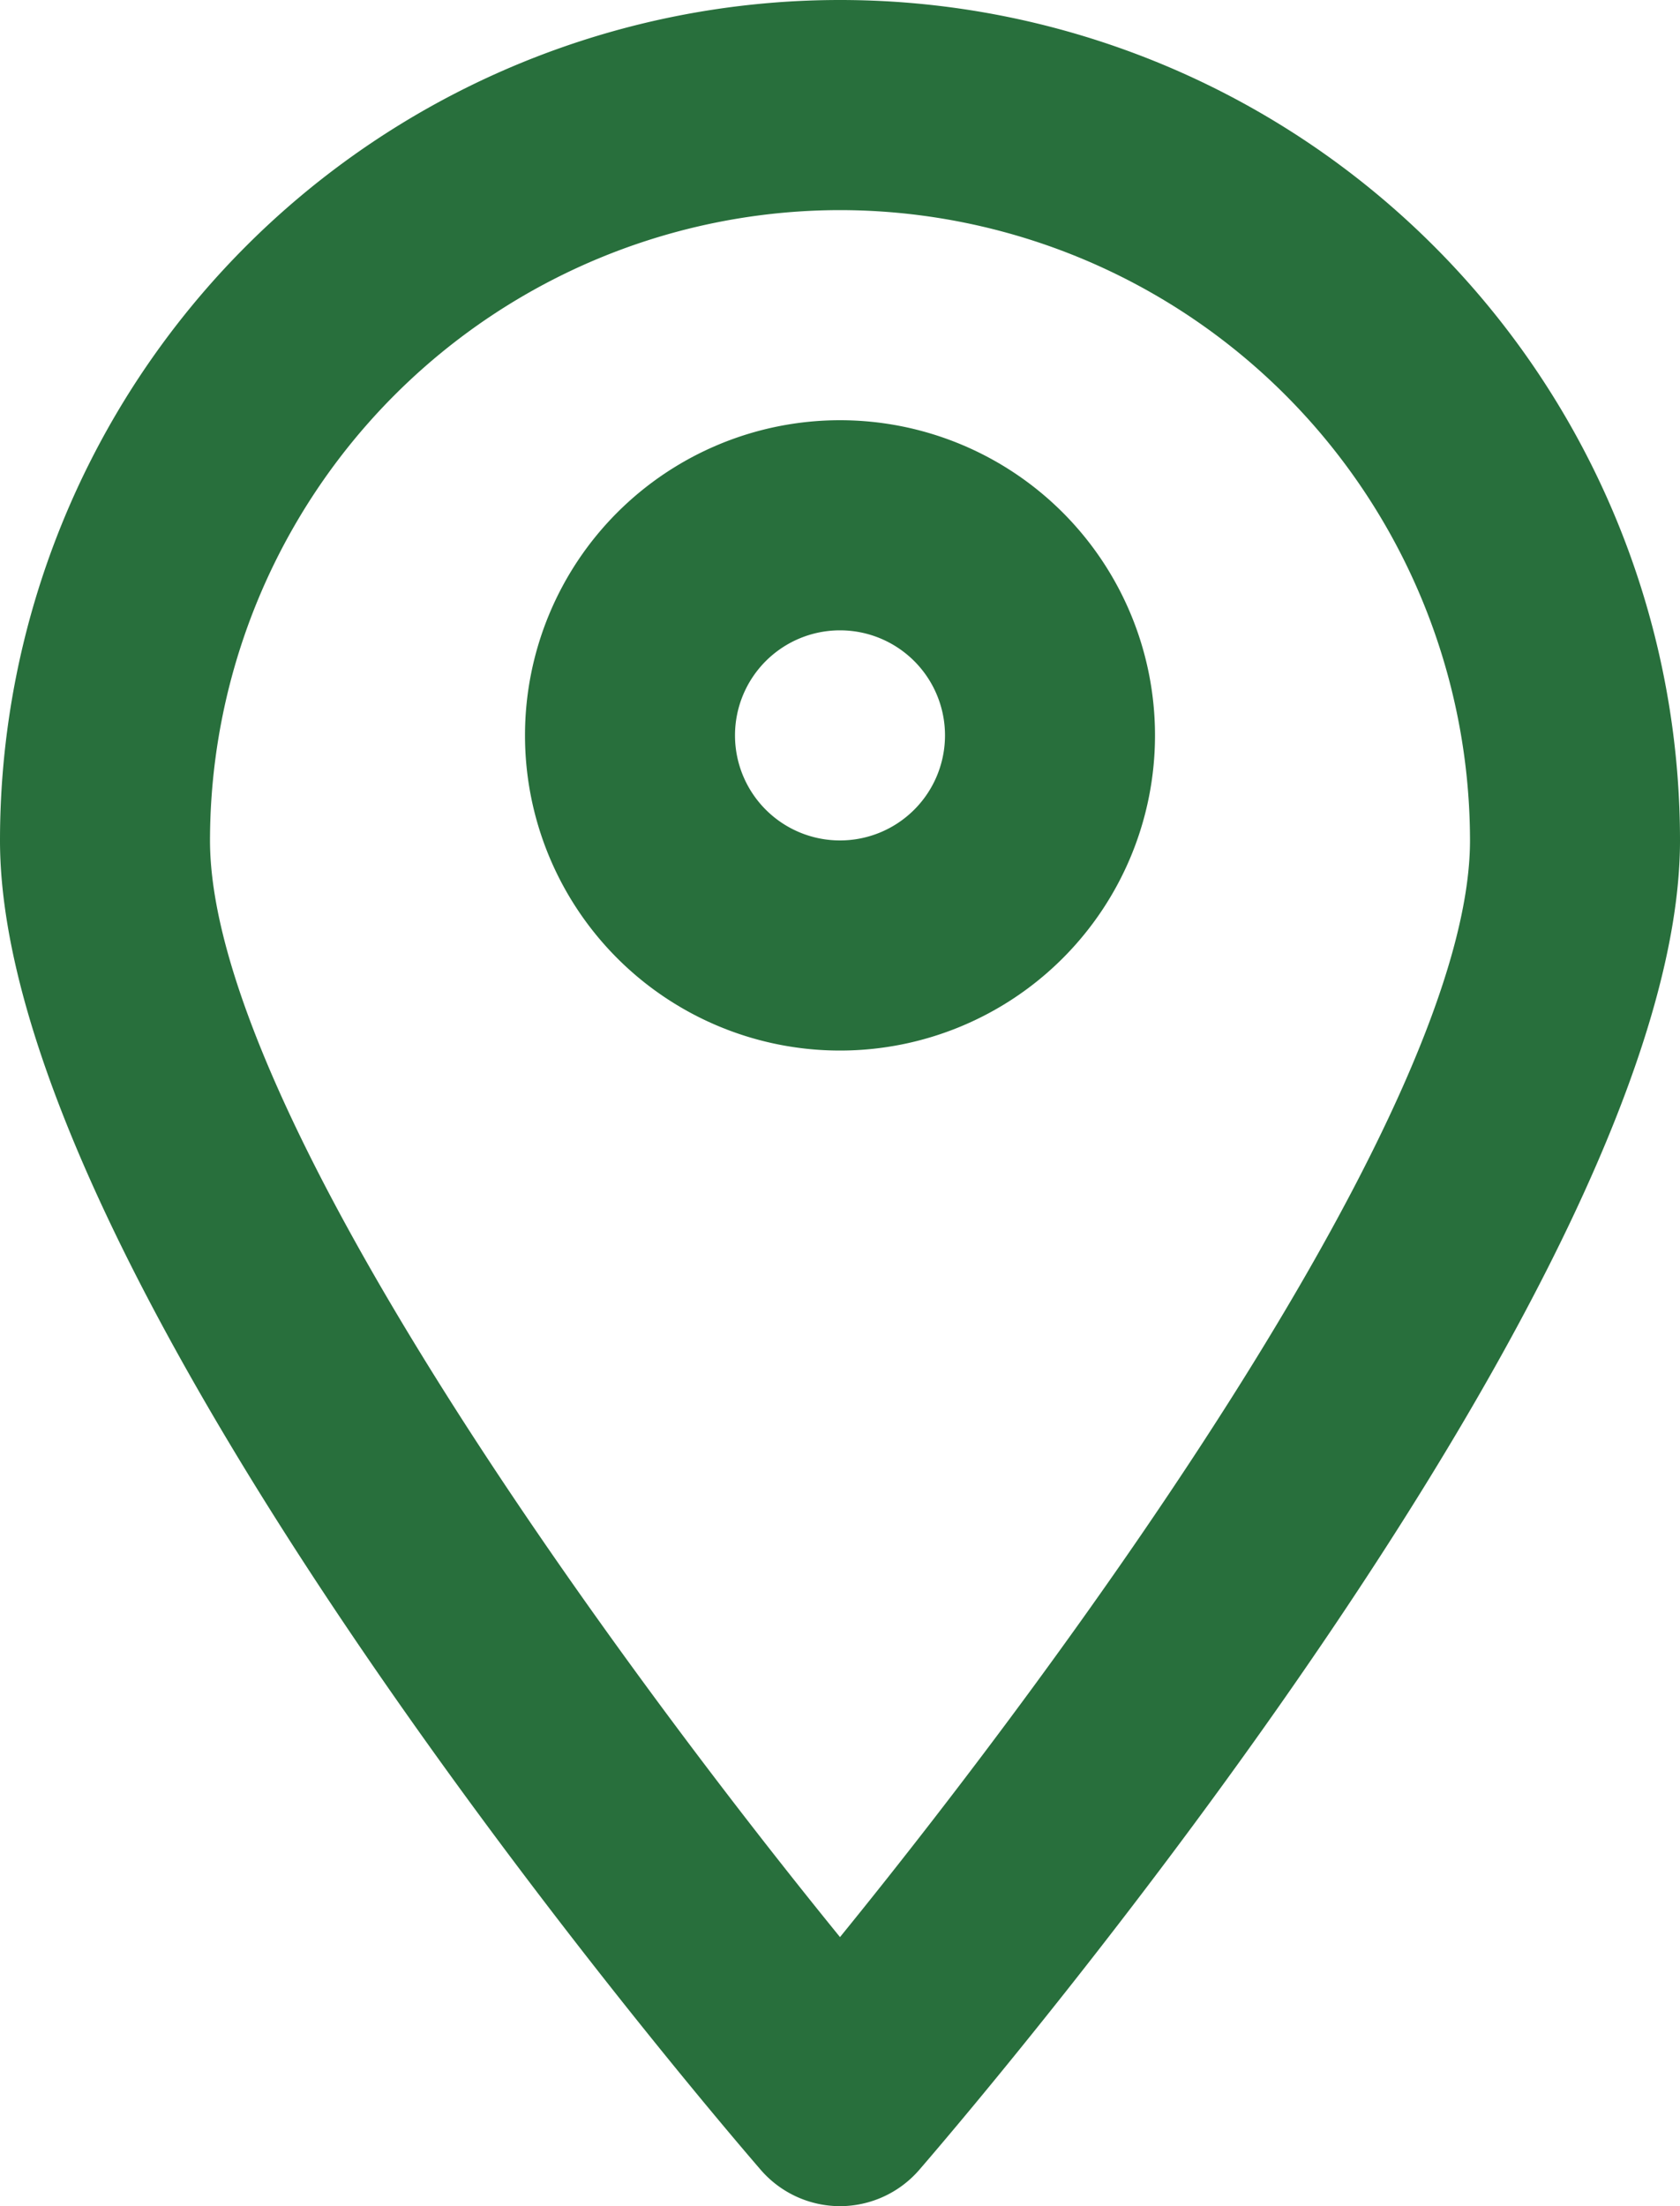
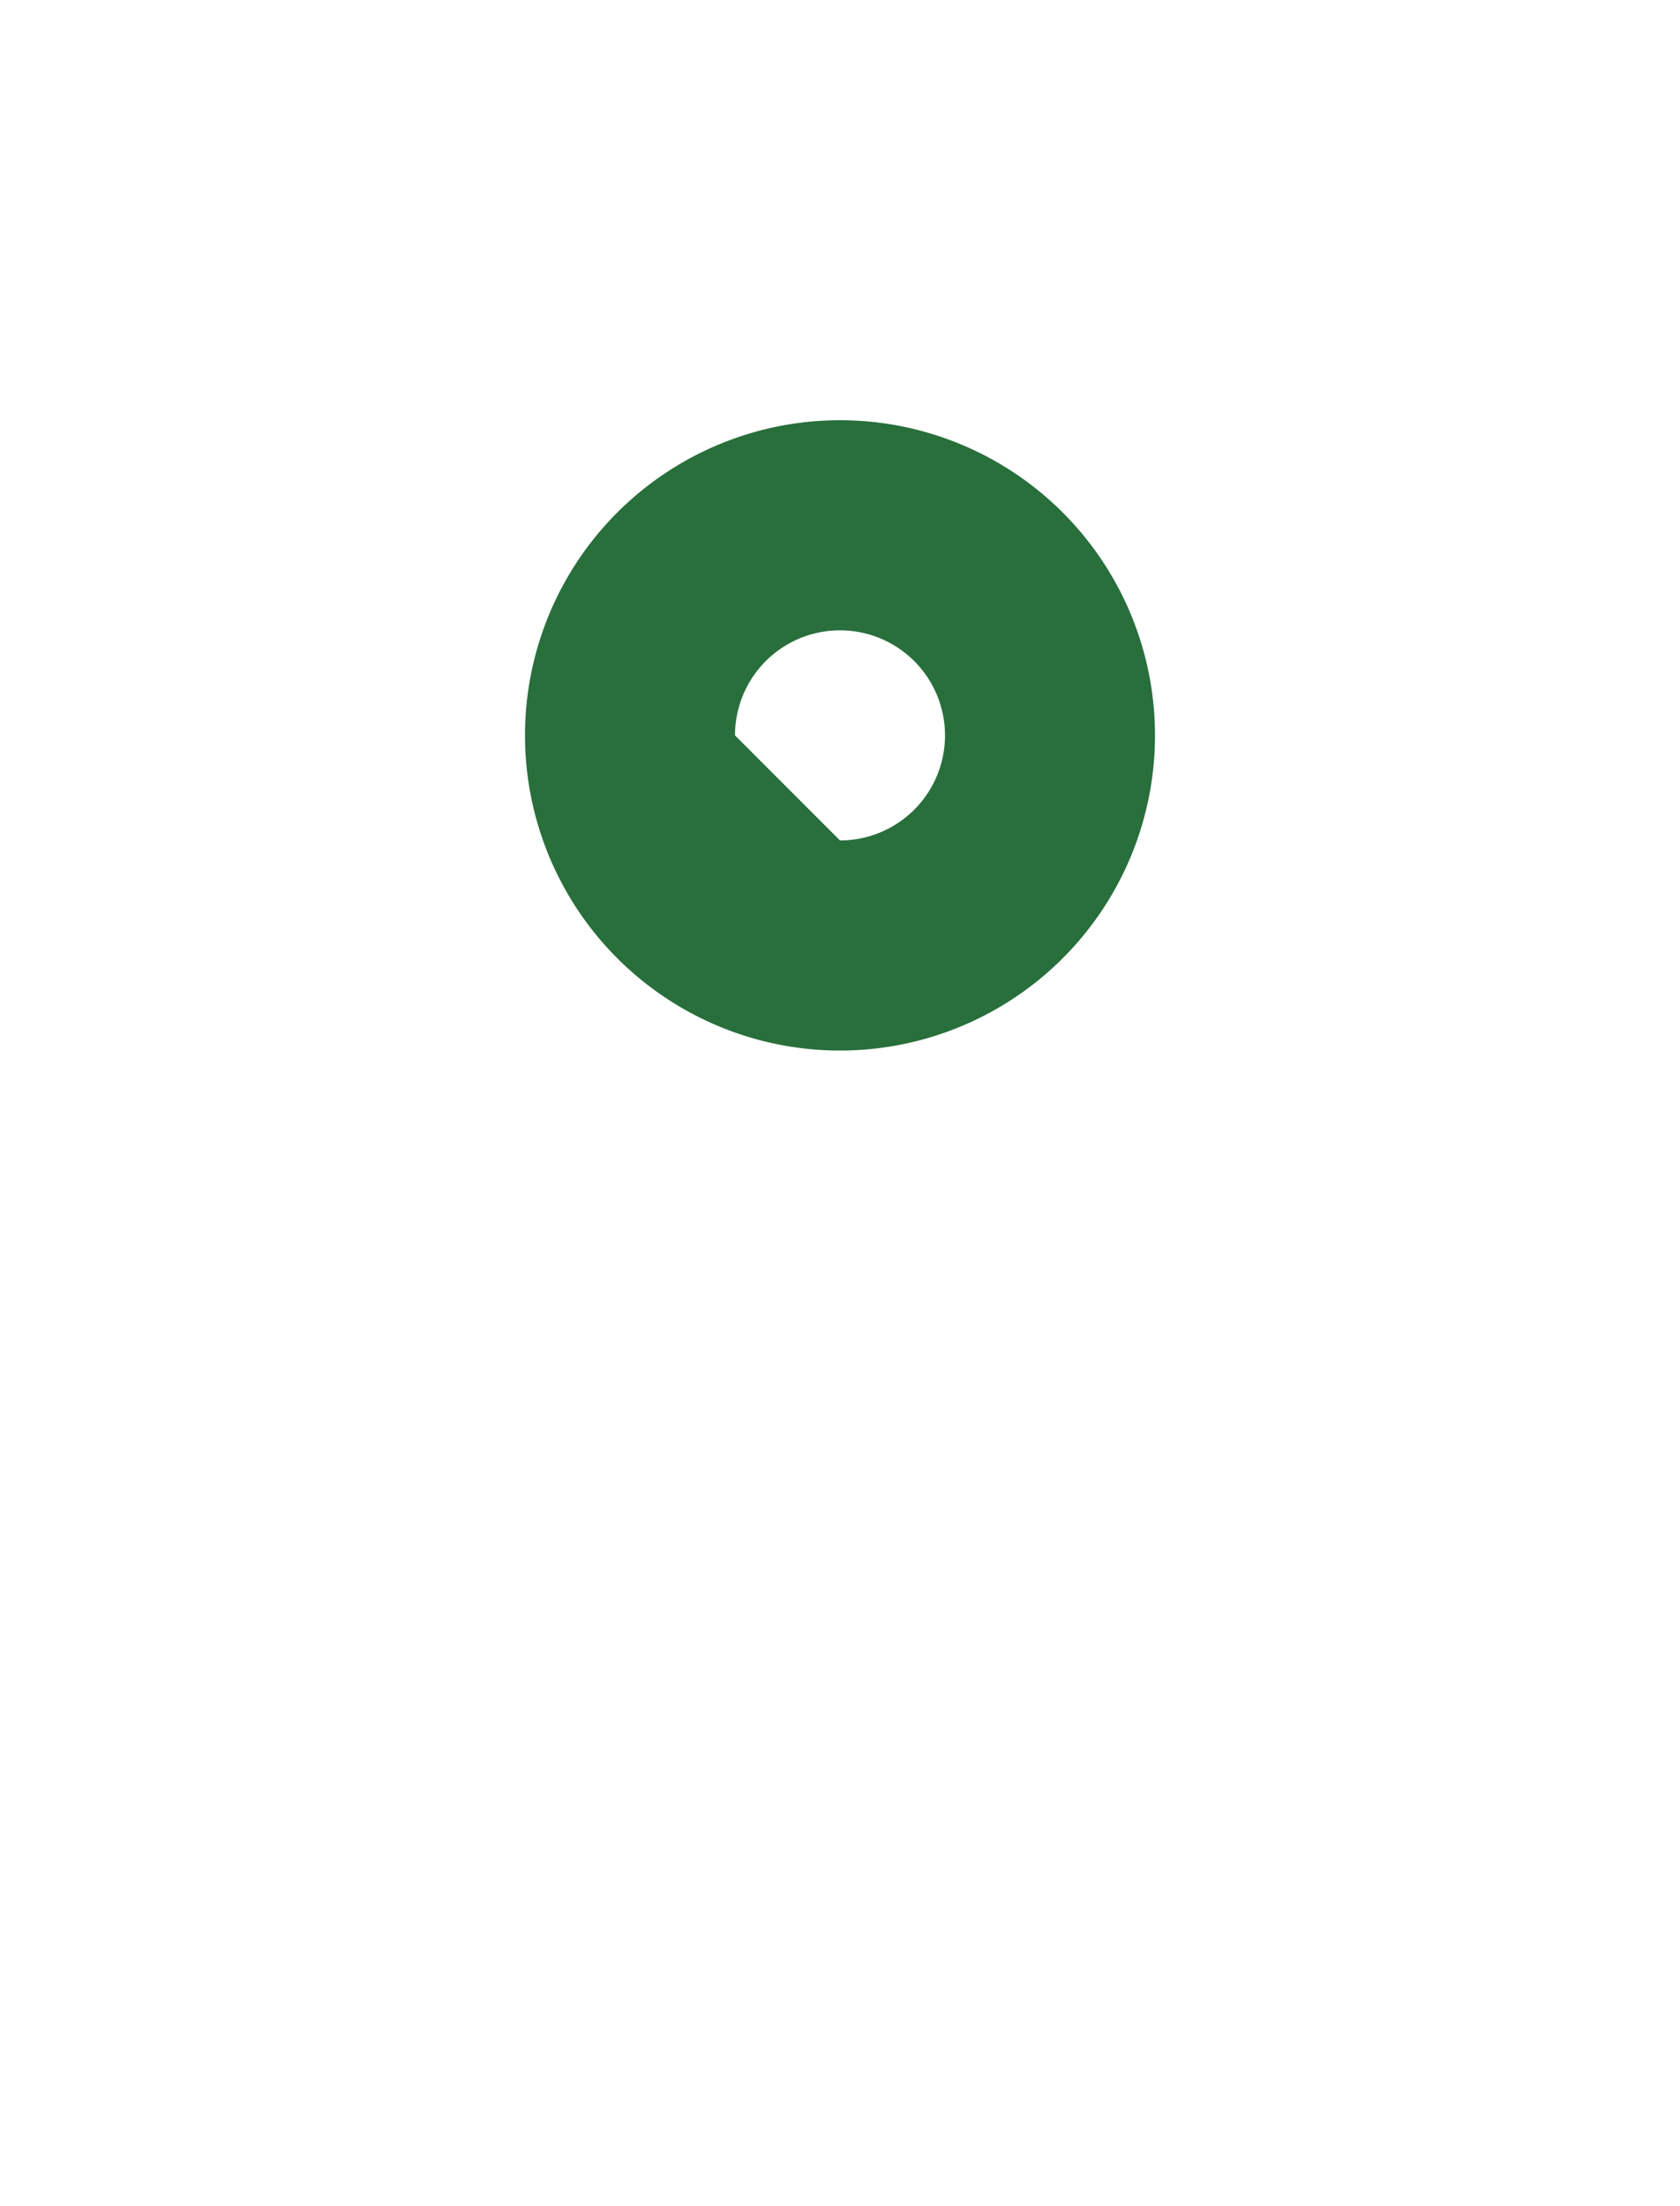
<svg xmlns="http://www.w3.org/2000/svg" viewBox="0 0 128 168">
  <defs>
    <style>.cls-1{fill:#286f3c;}</style>
  </defs>
  <title>mark</title>
  <g id="Layer_2" data-name="Layer 2">
    <g id="Layer_1-2" data-name="Layer 1">
-       <path class="cls-1" d="M64,168a8,8,0,0,0,6.06-2.79C76,158.33,128,97,128,64A64,64,0,0,0,0,64c0,33,52,94.33,57.94,101.21A8,8,0,0,0,64,168ZM64,16a48.05,48.05,0,0,1,48,48c0,20.27-30.54,62.05-48,83.51C46.54,126.05,16,84.31,16,64A48.05,48.05,0,0,1,64,16Z" />
-       <path class="cls-1" d="M88,56A24,24,0,1,0,64,80,24,24,0,0,0,88,56ZM56,56a8,8,0,1,1,8,8A8,8,0,0,1,56,56Z" />
+       <path class="cls-1" d="M88,56A24,24,0,1,0,64,80,24,24,0,0,0,88,56ZM56,56a8,8,0,1,1,8,8Z" />
    </g>
  </g>
</svg>